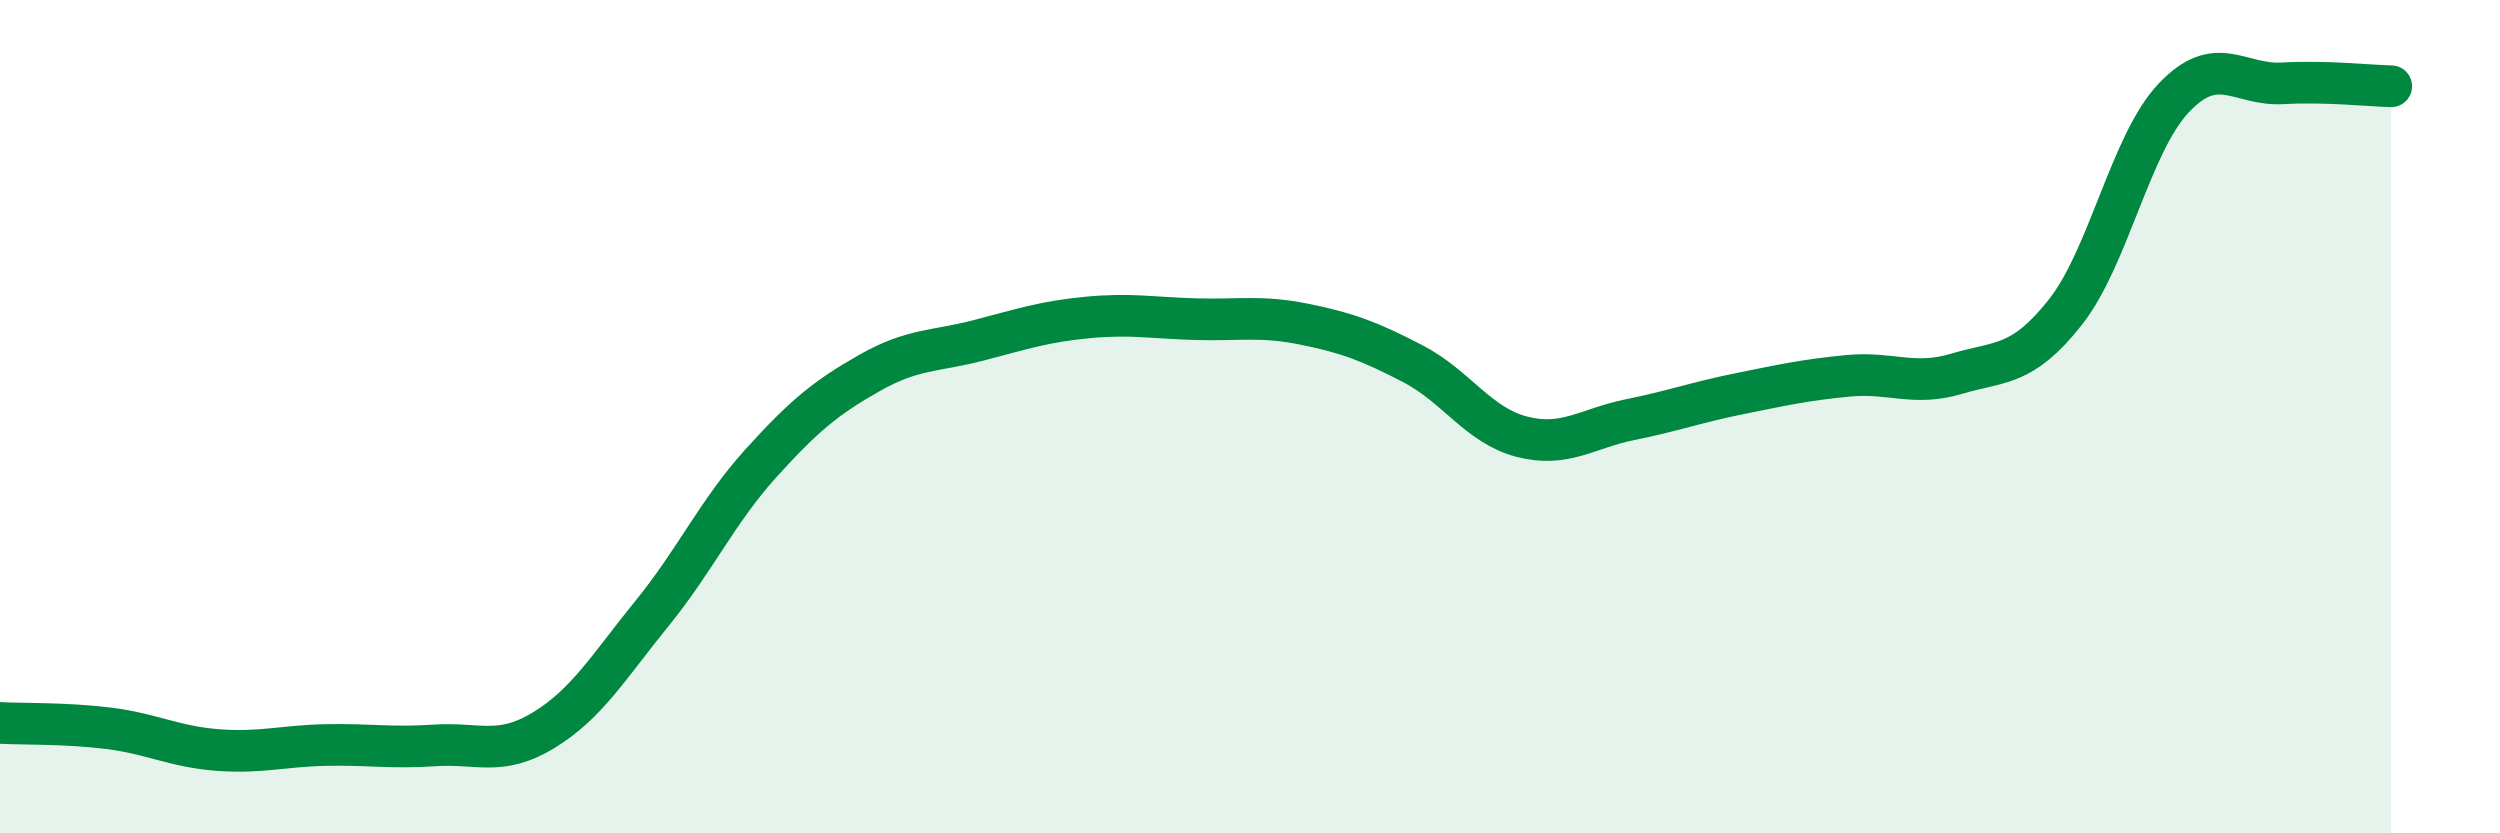
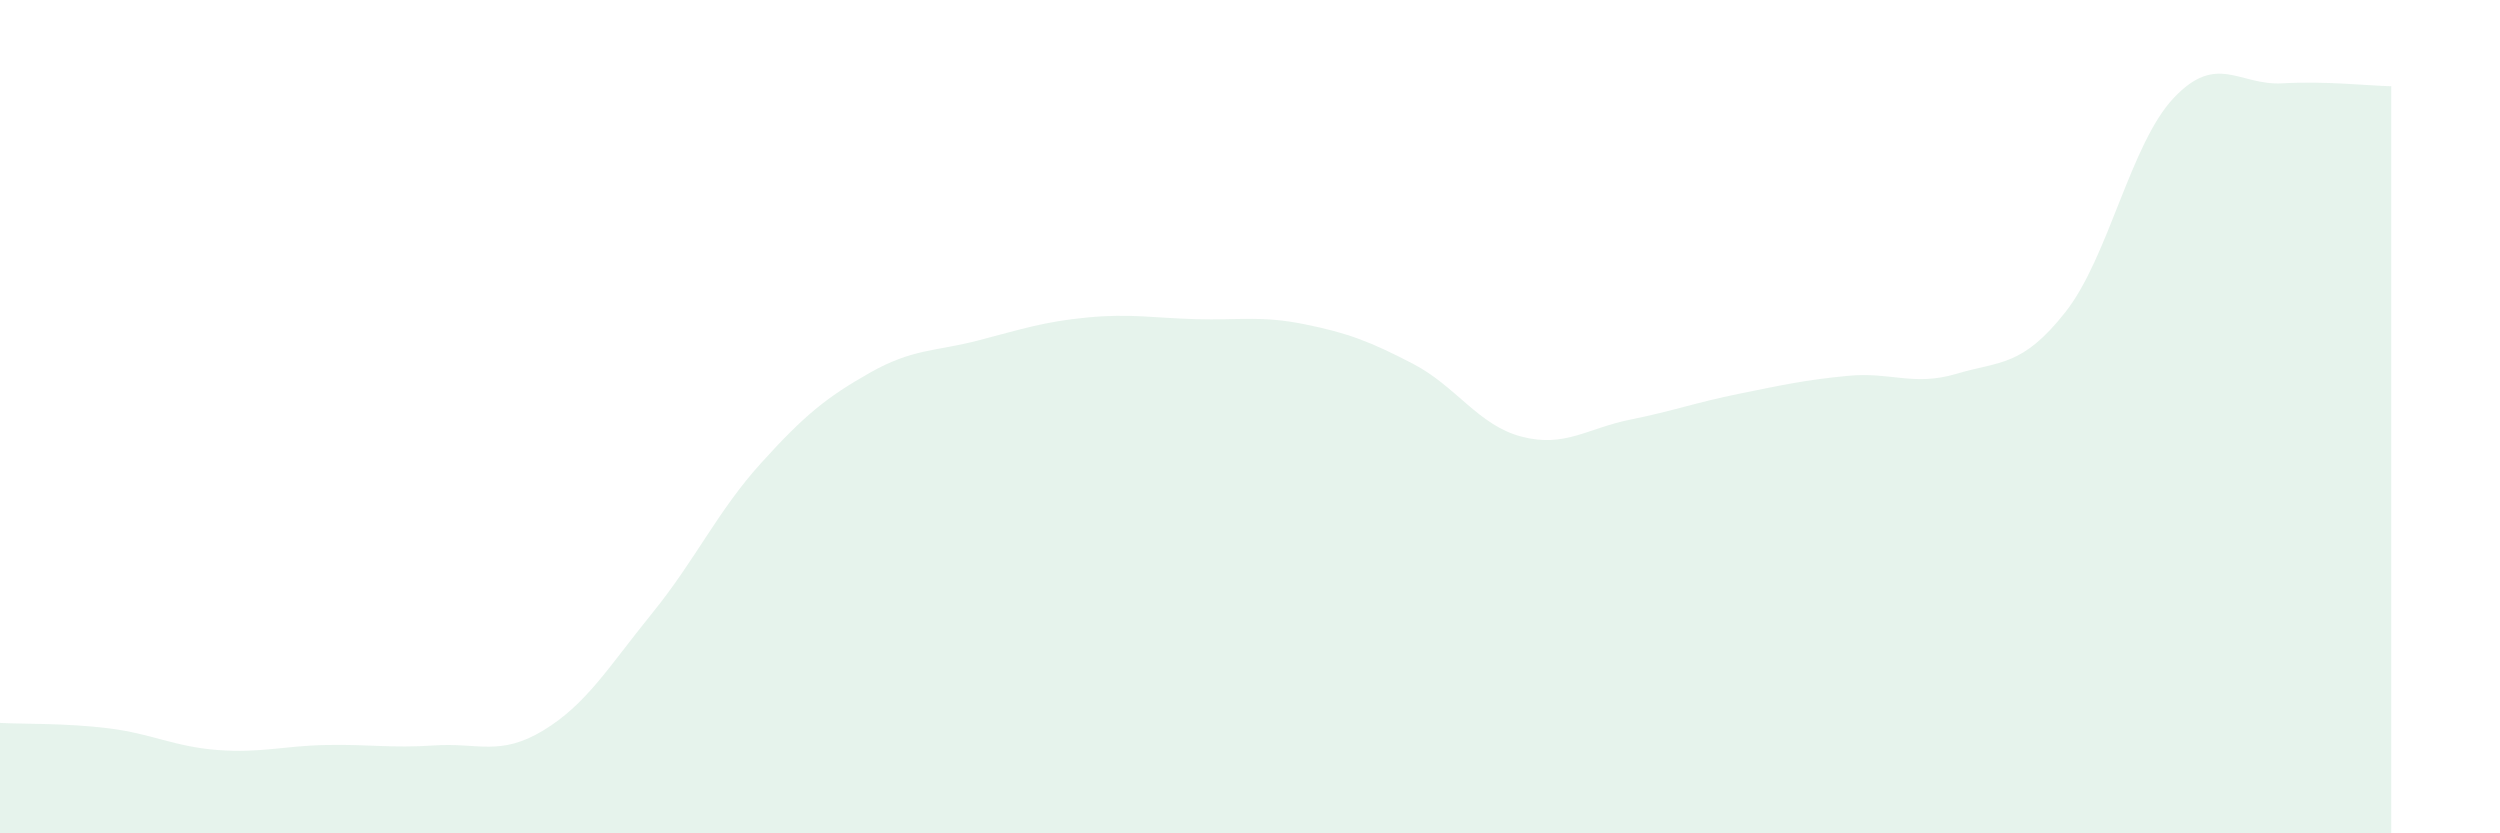
<svg xmlns="http://www.w3.org/2000/svg" width="60" height="20" viewBox="0 0 60 20">
  <path d="M 0,17.35 C 0.52,17.38 1.57,17.35 2.61,17.48 C 3.65,17.61 4.18,17.92 5.22,18 C 6.26,18.08 6.79,17.9 7.83,17.88 C 8.87,17.86 9.39,17.96 10.43,17.89 C 11.47,17.82 12,18.16 13.04,17.53 C 14.08,16.9 14.61,16 15.65,14.72 C 16.69,13.44 17.22,12.27 18.26,11.12 C 19.3,9.97 19.83,9.54 20.87,8.95 C 21.91,8.36 22.44,8.44 23.48,8.17 C 24.52,7.9 25.05,7.72 26.09,7.62 C 27.13,7.52 27.66,7.63 28.7,7.66 C 29.74,7.69 30.26,7.57 31.3,7.78 C 32.34,7.99 32.87,8.19 33.91,8.73 C 34.95,9.27 35.48,10.21 36.52,10.48 C 37.56,10.75 38.09,10.28 39.13,10.07 C 40.17,9.86 40.7,9.66 41.74,9.45 C 42.78,9.24 43.31,9.12 44.35,9.02 C 45.39,8.92 45.92,9.28 46.96,8.97 C 48,8.66 48.53,8.81 49.57,7.49 C 50.61,6.17 51.13,3.45 52.17,2.35 C 53.21,1.25 53.74,2.06 54.78,2 C 55.82,1.94 56.87,2.06 57.39,2.07L57.39 20L0 20Z" fill="#008740" opacity="0.1" stroke-linecap="round" stroke-linejoin="round" />
-   <path d="M 0,17.35 C 0.52,17.38 1.57,17.35 2.61,17.48 C 3.65,17.61 4.18,17.92 5.22,18 C 6.26,18.08 6.79,17.9 7.83,17.88 C 8.87,17.86 9.39,17.96 10.43,17.89 C 11.47,17.82 12,18.16 13.04,17.53 C 14.08,16.9 14.61,16 15.65,14.72 C 16.69,13.44 17.22,12.27 18.26,11.12 C 19.3,9.97 19.83,9.54 20.87,8.95 C 21.91,8.36 22.44,8.44 23.48,8.17 C 24.52,7.9 25.05,7.72 26.09,7.62 C 27.13,7.52 27.66,7.63 28.7,7.66 C 29.74,7.69 30.26,7.57 31.3,7.78 C 32.34,7.99 32.87,8.19 33.91,8.73 C 34.95,9.27 35.48,10.21 36.52,10.48 C 37.56,10.75 38.09,10.28 39.13,10.07 C 40.17,9.86 40.7,9.66 41.74,9.45 C 42.78,9.24 43.31,9.12 44.35,9.02 C 45.39,8.92 45.92,9.28 46.96,8.97 C 48,8.66 48.53,8.81 49.57,7.49 C 50.61,6.17 51.13,3.45 52.17,2.35 C 53.21,1.25 53.74,2.06 54.78,2 C 55.82,1.94 56.87,2.06 57.39,2.07" stroke="#008740" stroke-width="1" fill="none" stroke-linecap="round" stroke-linejoin="round" />
</svg>